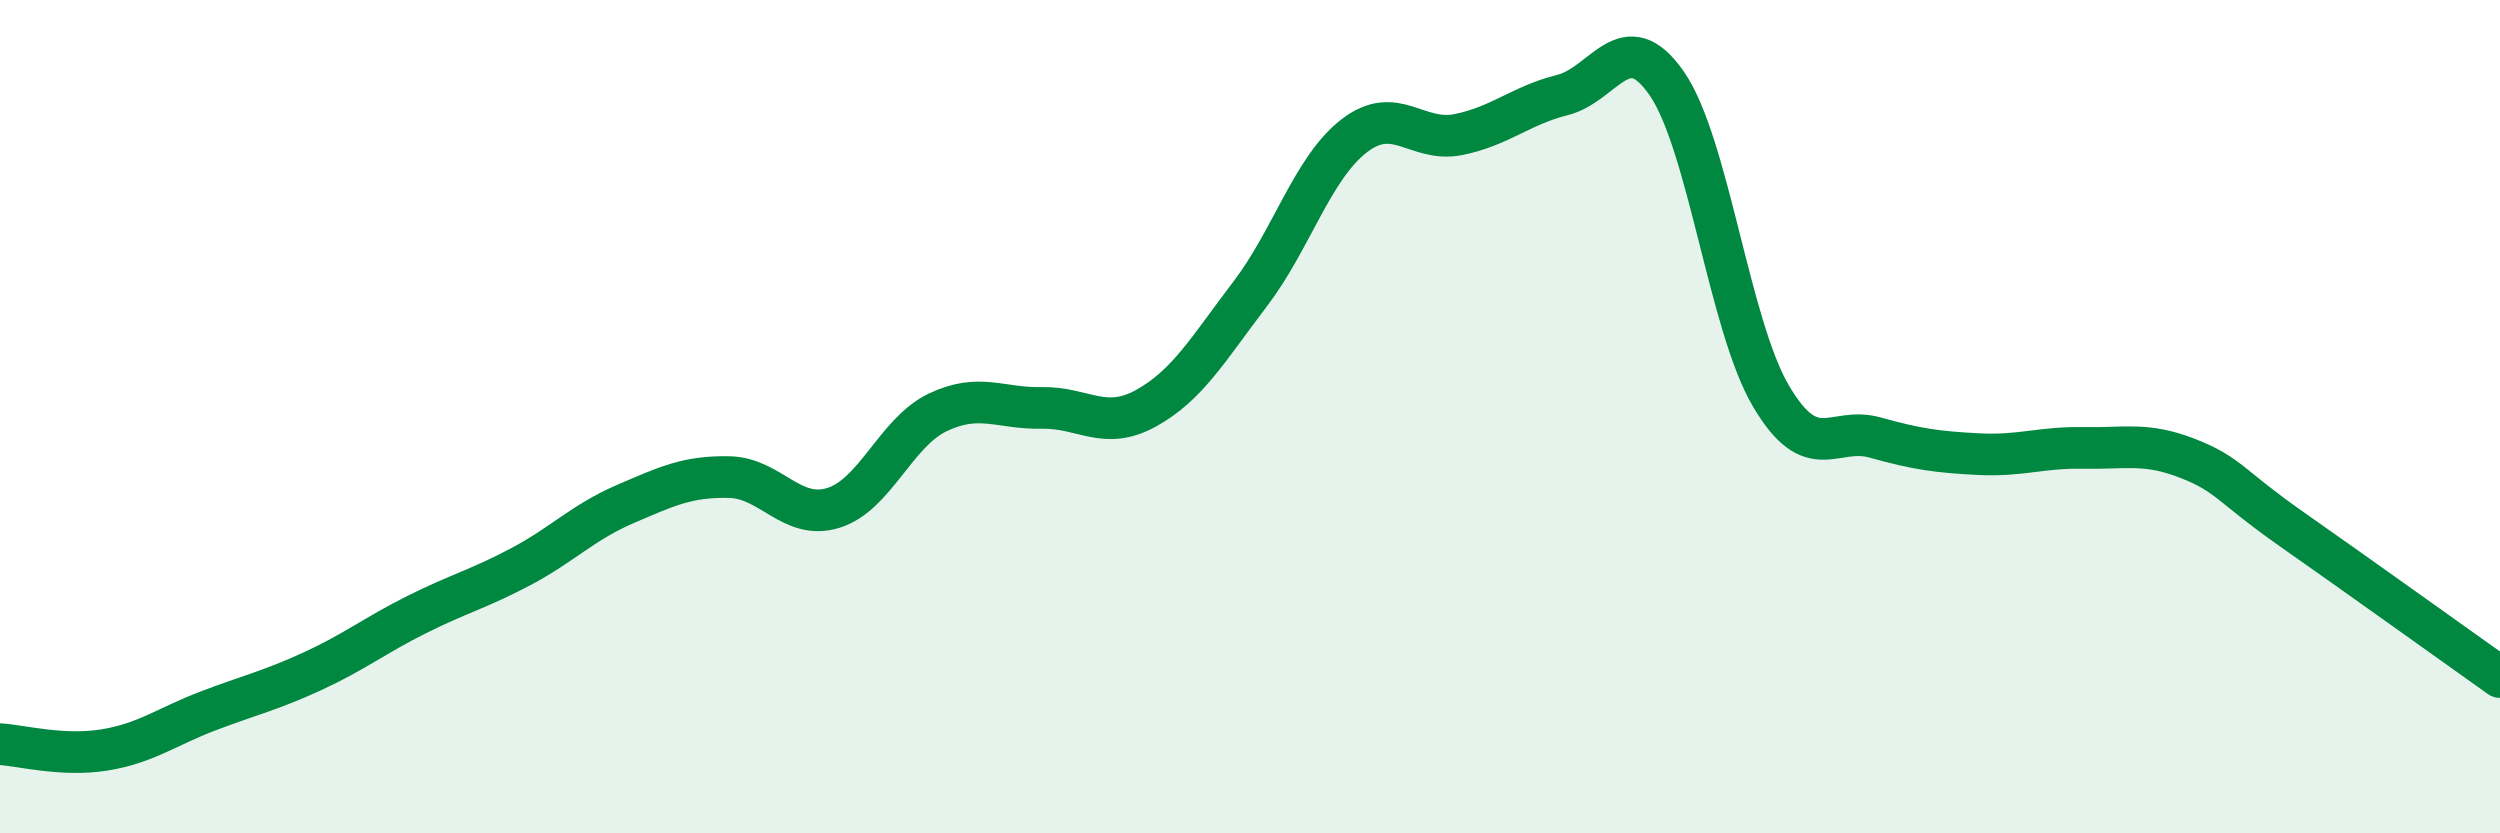
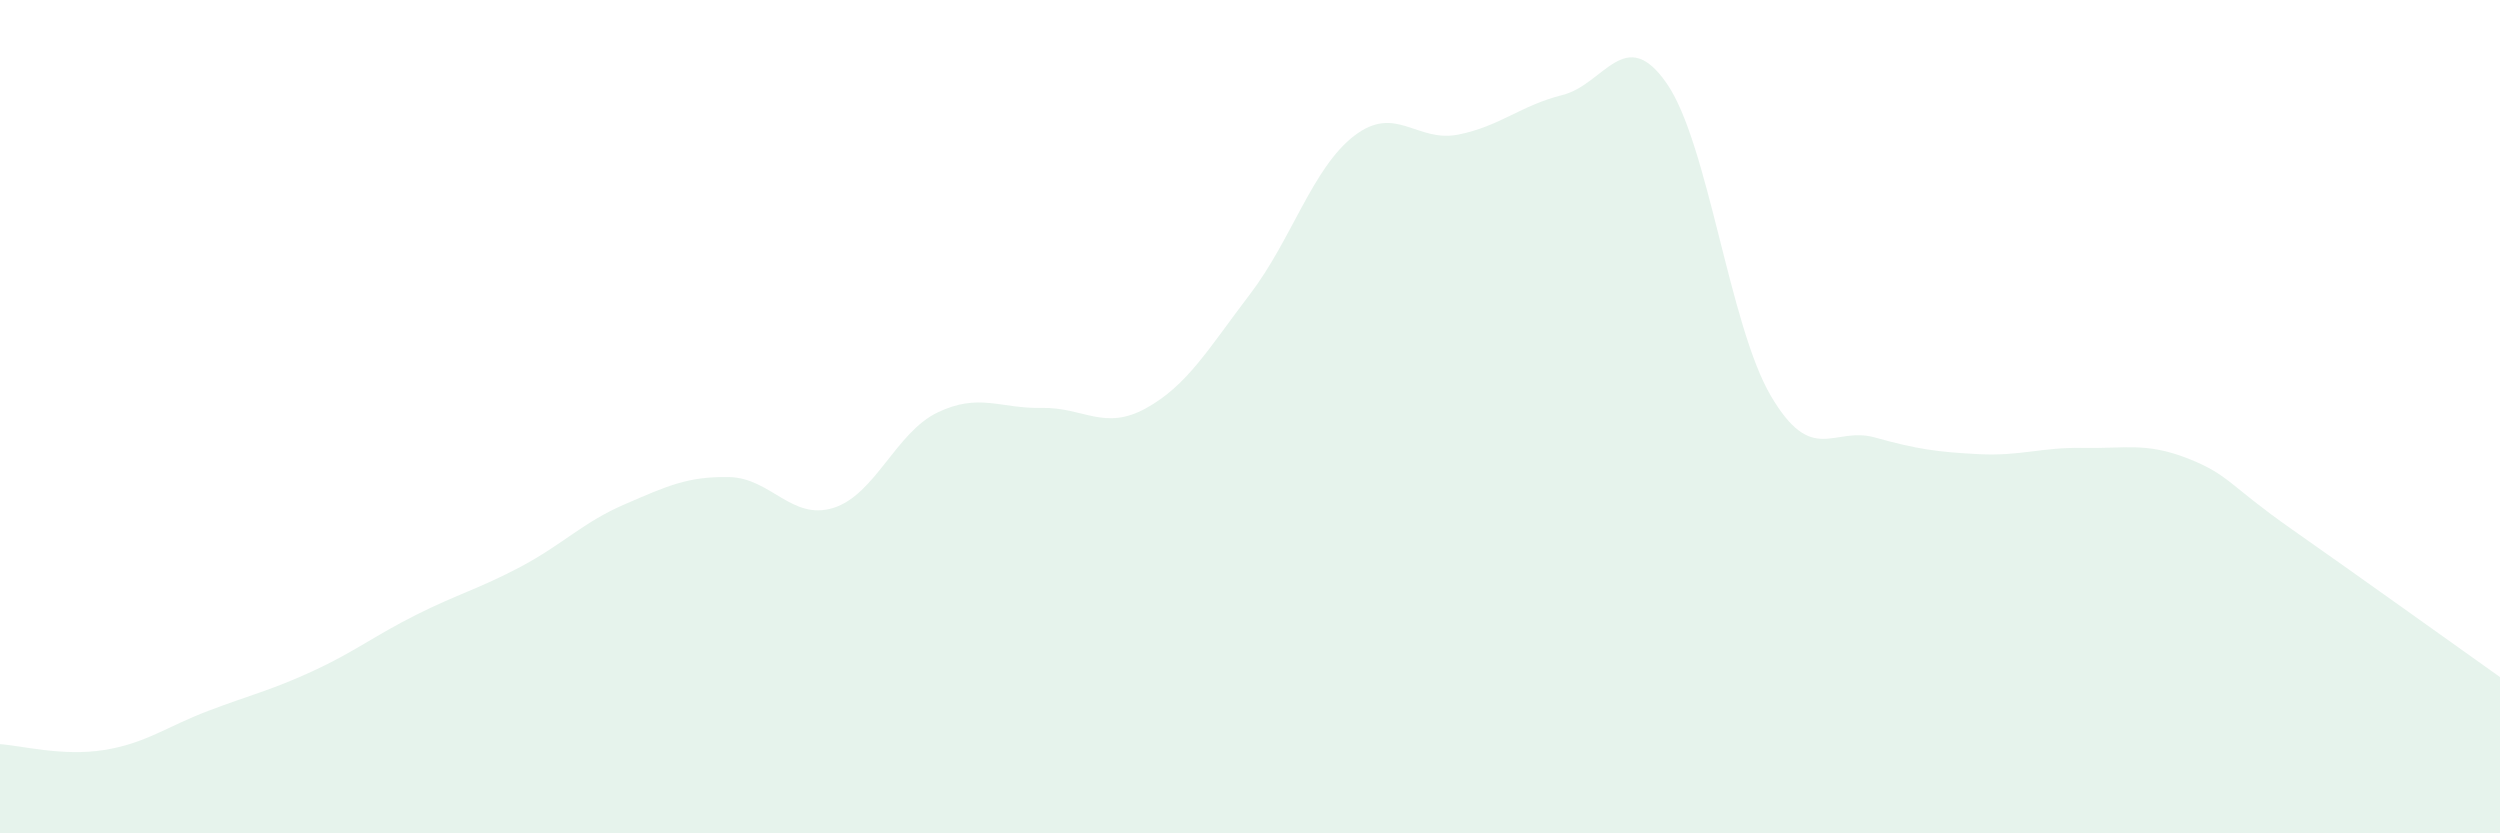
<svg xmlns="http://www.w3.org/2000/svg" width="60" height="20" viewBox="0 0 60 20">
  <path d="M 0,17.86 C 0.5,17.89 1.5,18.16 2.5,18 C 3.5,17.84 4,17.44 5,17.06 C 6,16.68 6.5,16.57 7.5,16.11 C 8.5,15.65 9,15.25 10,14.75 C 11,14.25 11.5,14.13 12.5,13.6 C 13.5,13.07 14,12.53 15,12.1 C 16,11.67 16.5,11.43 17.5,11.45 C 18.5,11.47 19,12.5 20,12.19 C 21,11.88 21.5,10.38 22.5,9.9 C 23.5,9.42 24,9.81 25,9.79 C 26,9.77 26.5,10.35 27.5,9.8 C 28.5,9.25 29,8.37 30,7.06 C 31,5.75 31.5,4.03 32.5,3.26 C 33.5,2.49 34,3.43 35,3.23 C 36,3.03 36.5,2.53 37.5,2.28 C 38.5,2.03 39,0.56 40,2 C 41,3.44 41.5,7.8 42.5,9.5 C 43.5,11.2 44,10.22 45,10.5 C 46,10.78 46.5,10.85 47.5,10.9 C 48.5,10.95 49,10.73 50,10.75 C 51,10.77 51.5,10.61 52.5,11 C 53.5,11.39 53.5,11.65 55,12.7 C 56.5,13.75 59,15.54 60,16.25L60 20L0 20Z" fill="#008740" opacity="0.1" stroke-linecap="round" stroke-linejoin="round" />
-   <path d="M 0,17.86 C 0.5,17.89 1.5,18.16 2.5,18 C 3.5,17.84 4,17.44 5,17.06 C 6,16.68 6.5,16.57 7.5,16.11 C 8.5,15.65 9,15.25 10,14.75 C 11,14.25 11.5,14.13 12.5,13.6 C 13.5,13.07 14,12.53 15,12.1 C 16,11.67 16.5,11.43 17.5,11.45 C 18.5,11.47 19,12.5 20,12.19 C 21,11.88 21.5,10.38 22.5,9.9 C 23.5,9.42 24,9.81 25,9.79 C 26,9.77 26.5,10.35 27.5,9.8 C 28.5,9.25 29,8.37 30,7.06 C 31,5.75 31.5,4.03 32.5,3.26 C 33.5,2.49 34,3.43 35,3.23 C 36,3.03 36.5,2.53 37.5,2.28 C 38.5,2.03 39,0.56 40,2 C 41,3.44 41.5,7.8 42.5,9.5 C 43.5,11.2 44,10.22 45,10.5 C 46,10.78 46.5,10.85 47.5,10.9 C 48.5,10.95 49,10.73 50,10.75 C 51,10.77 51.5,10.61 52.5,11 C 53.5,11.39 53.5,11.65 55,12.7 C 56.5,13.75 59,15.54 60,16.25" stroke="#008740" stroke-width="1" fill="none" stroke-linecap="round" stroke-linejoin="round" />
</svg>